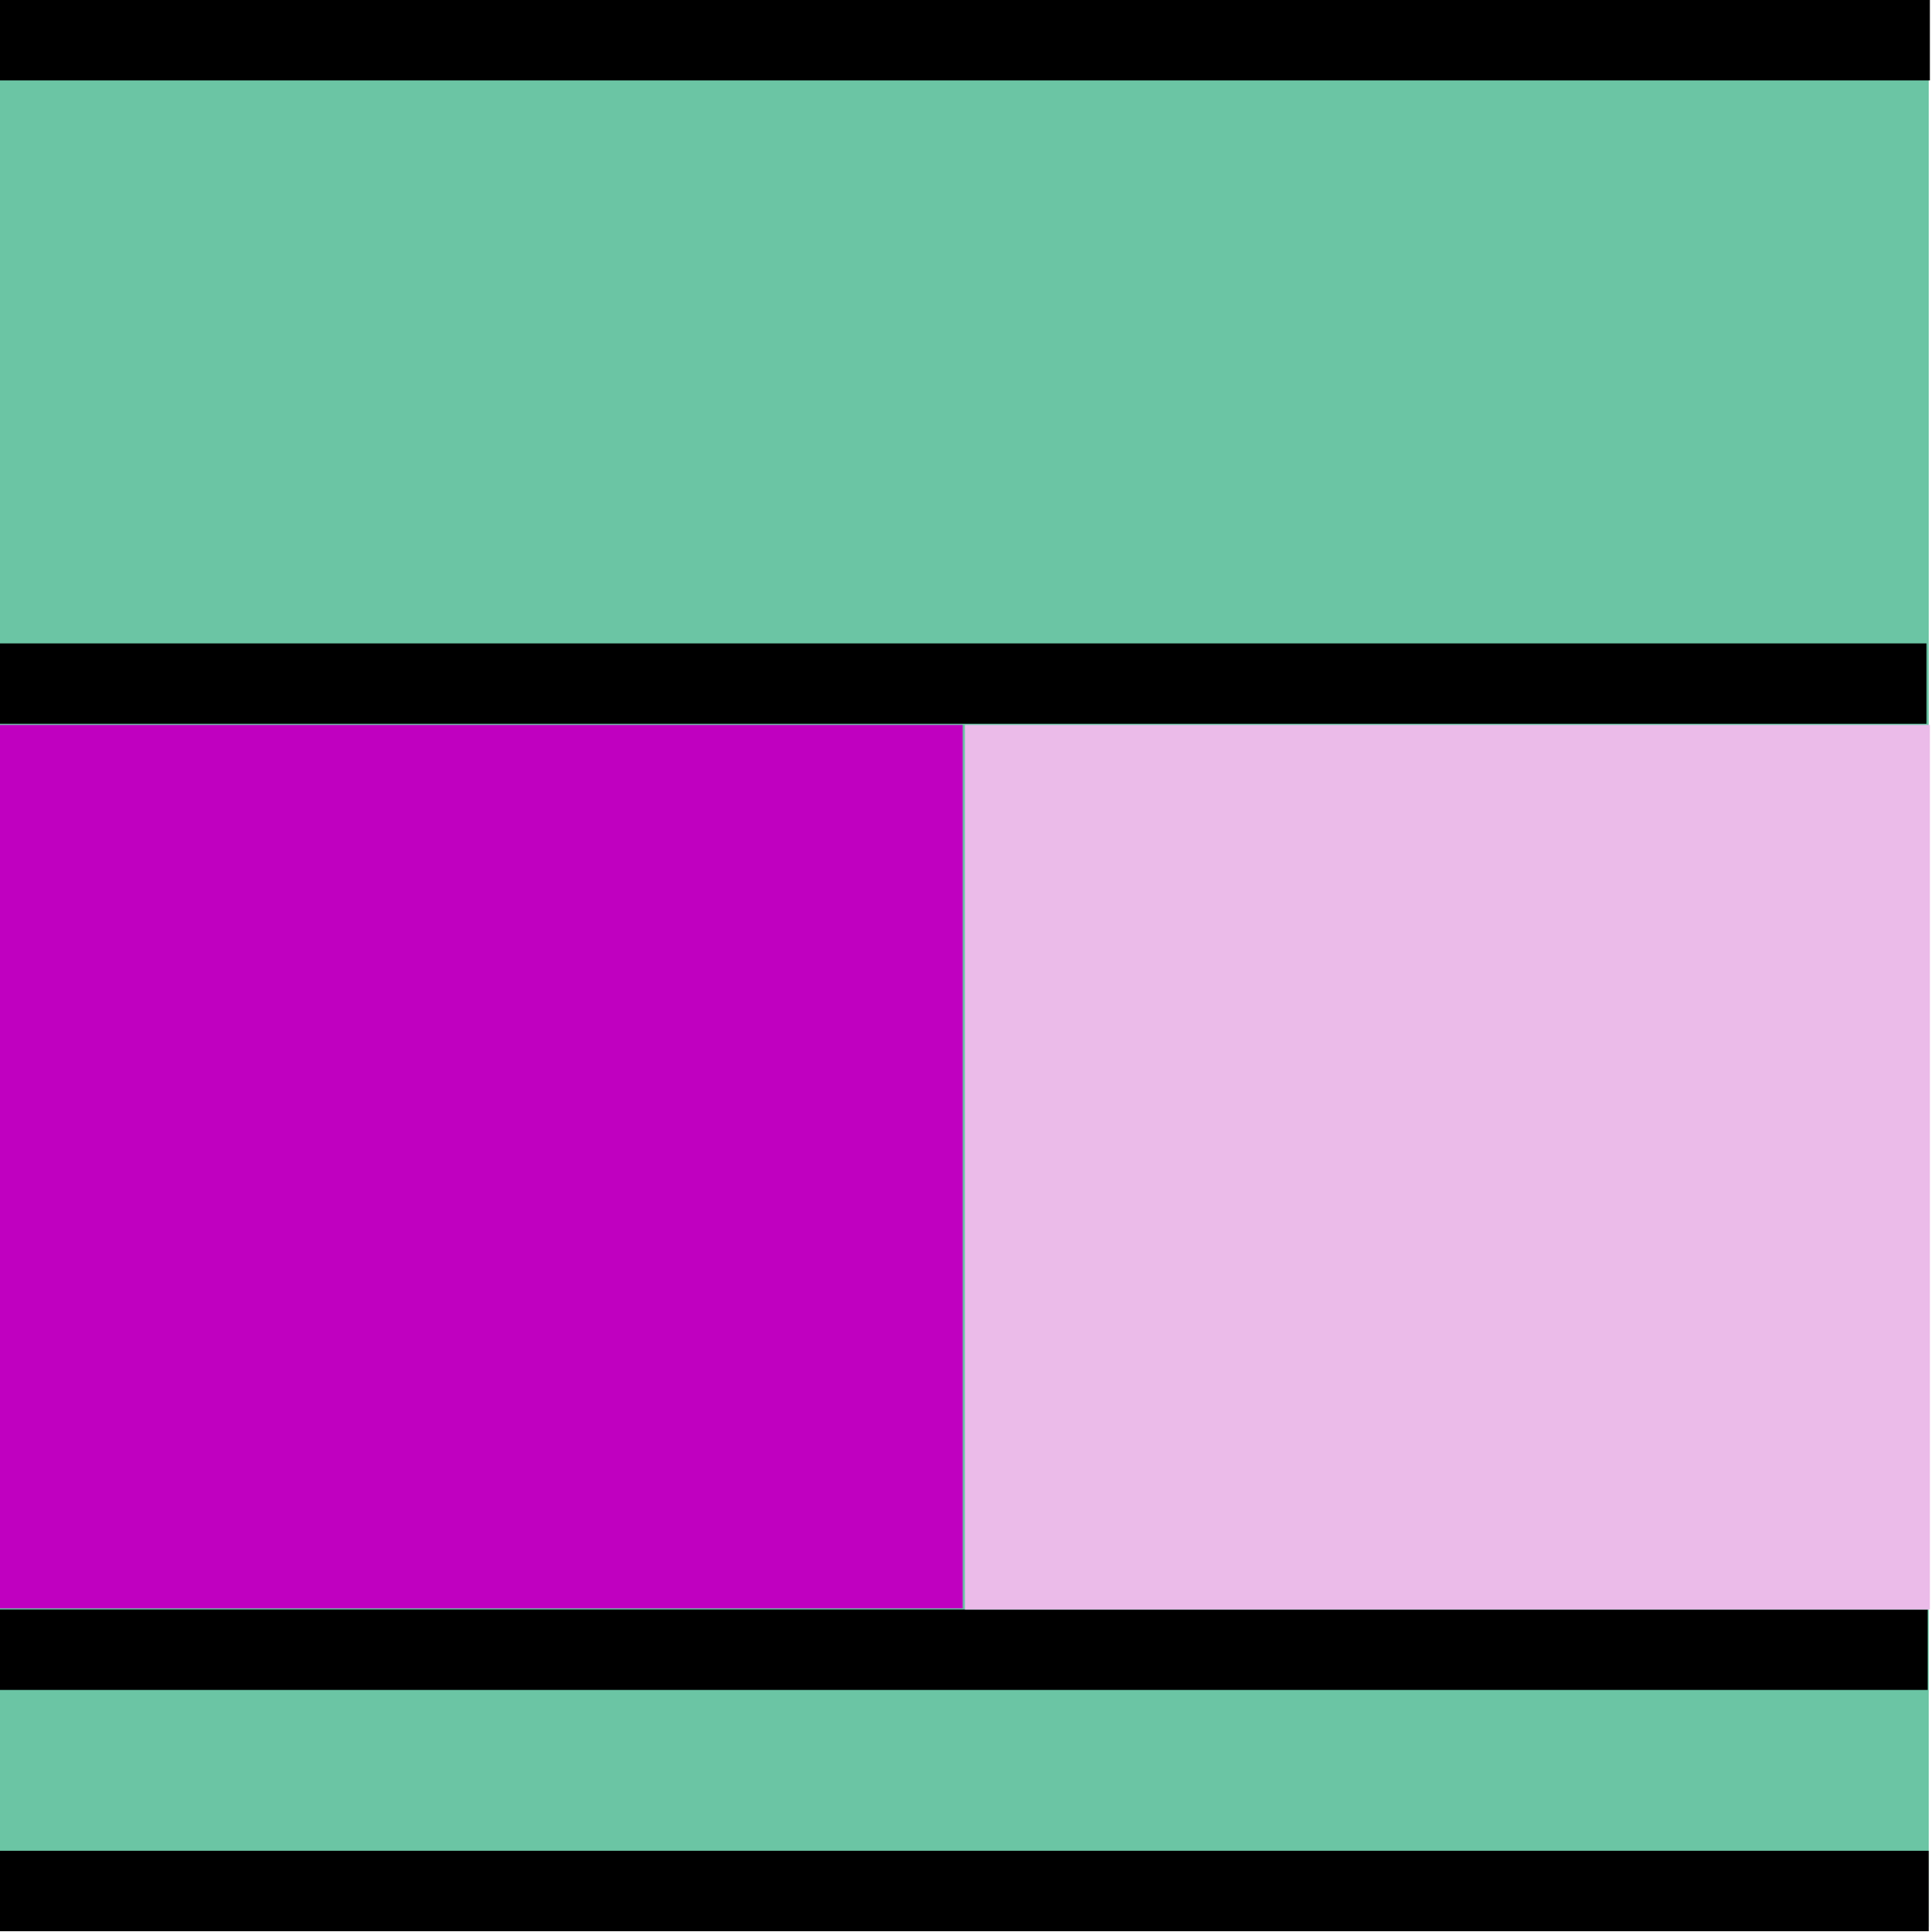
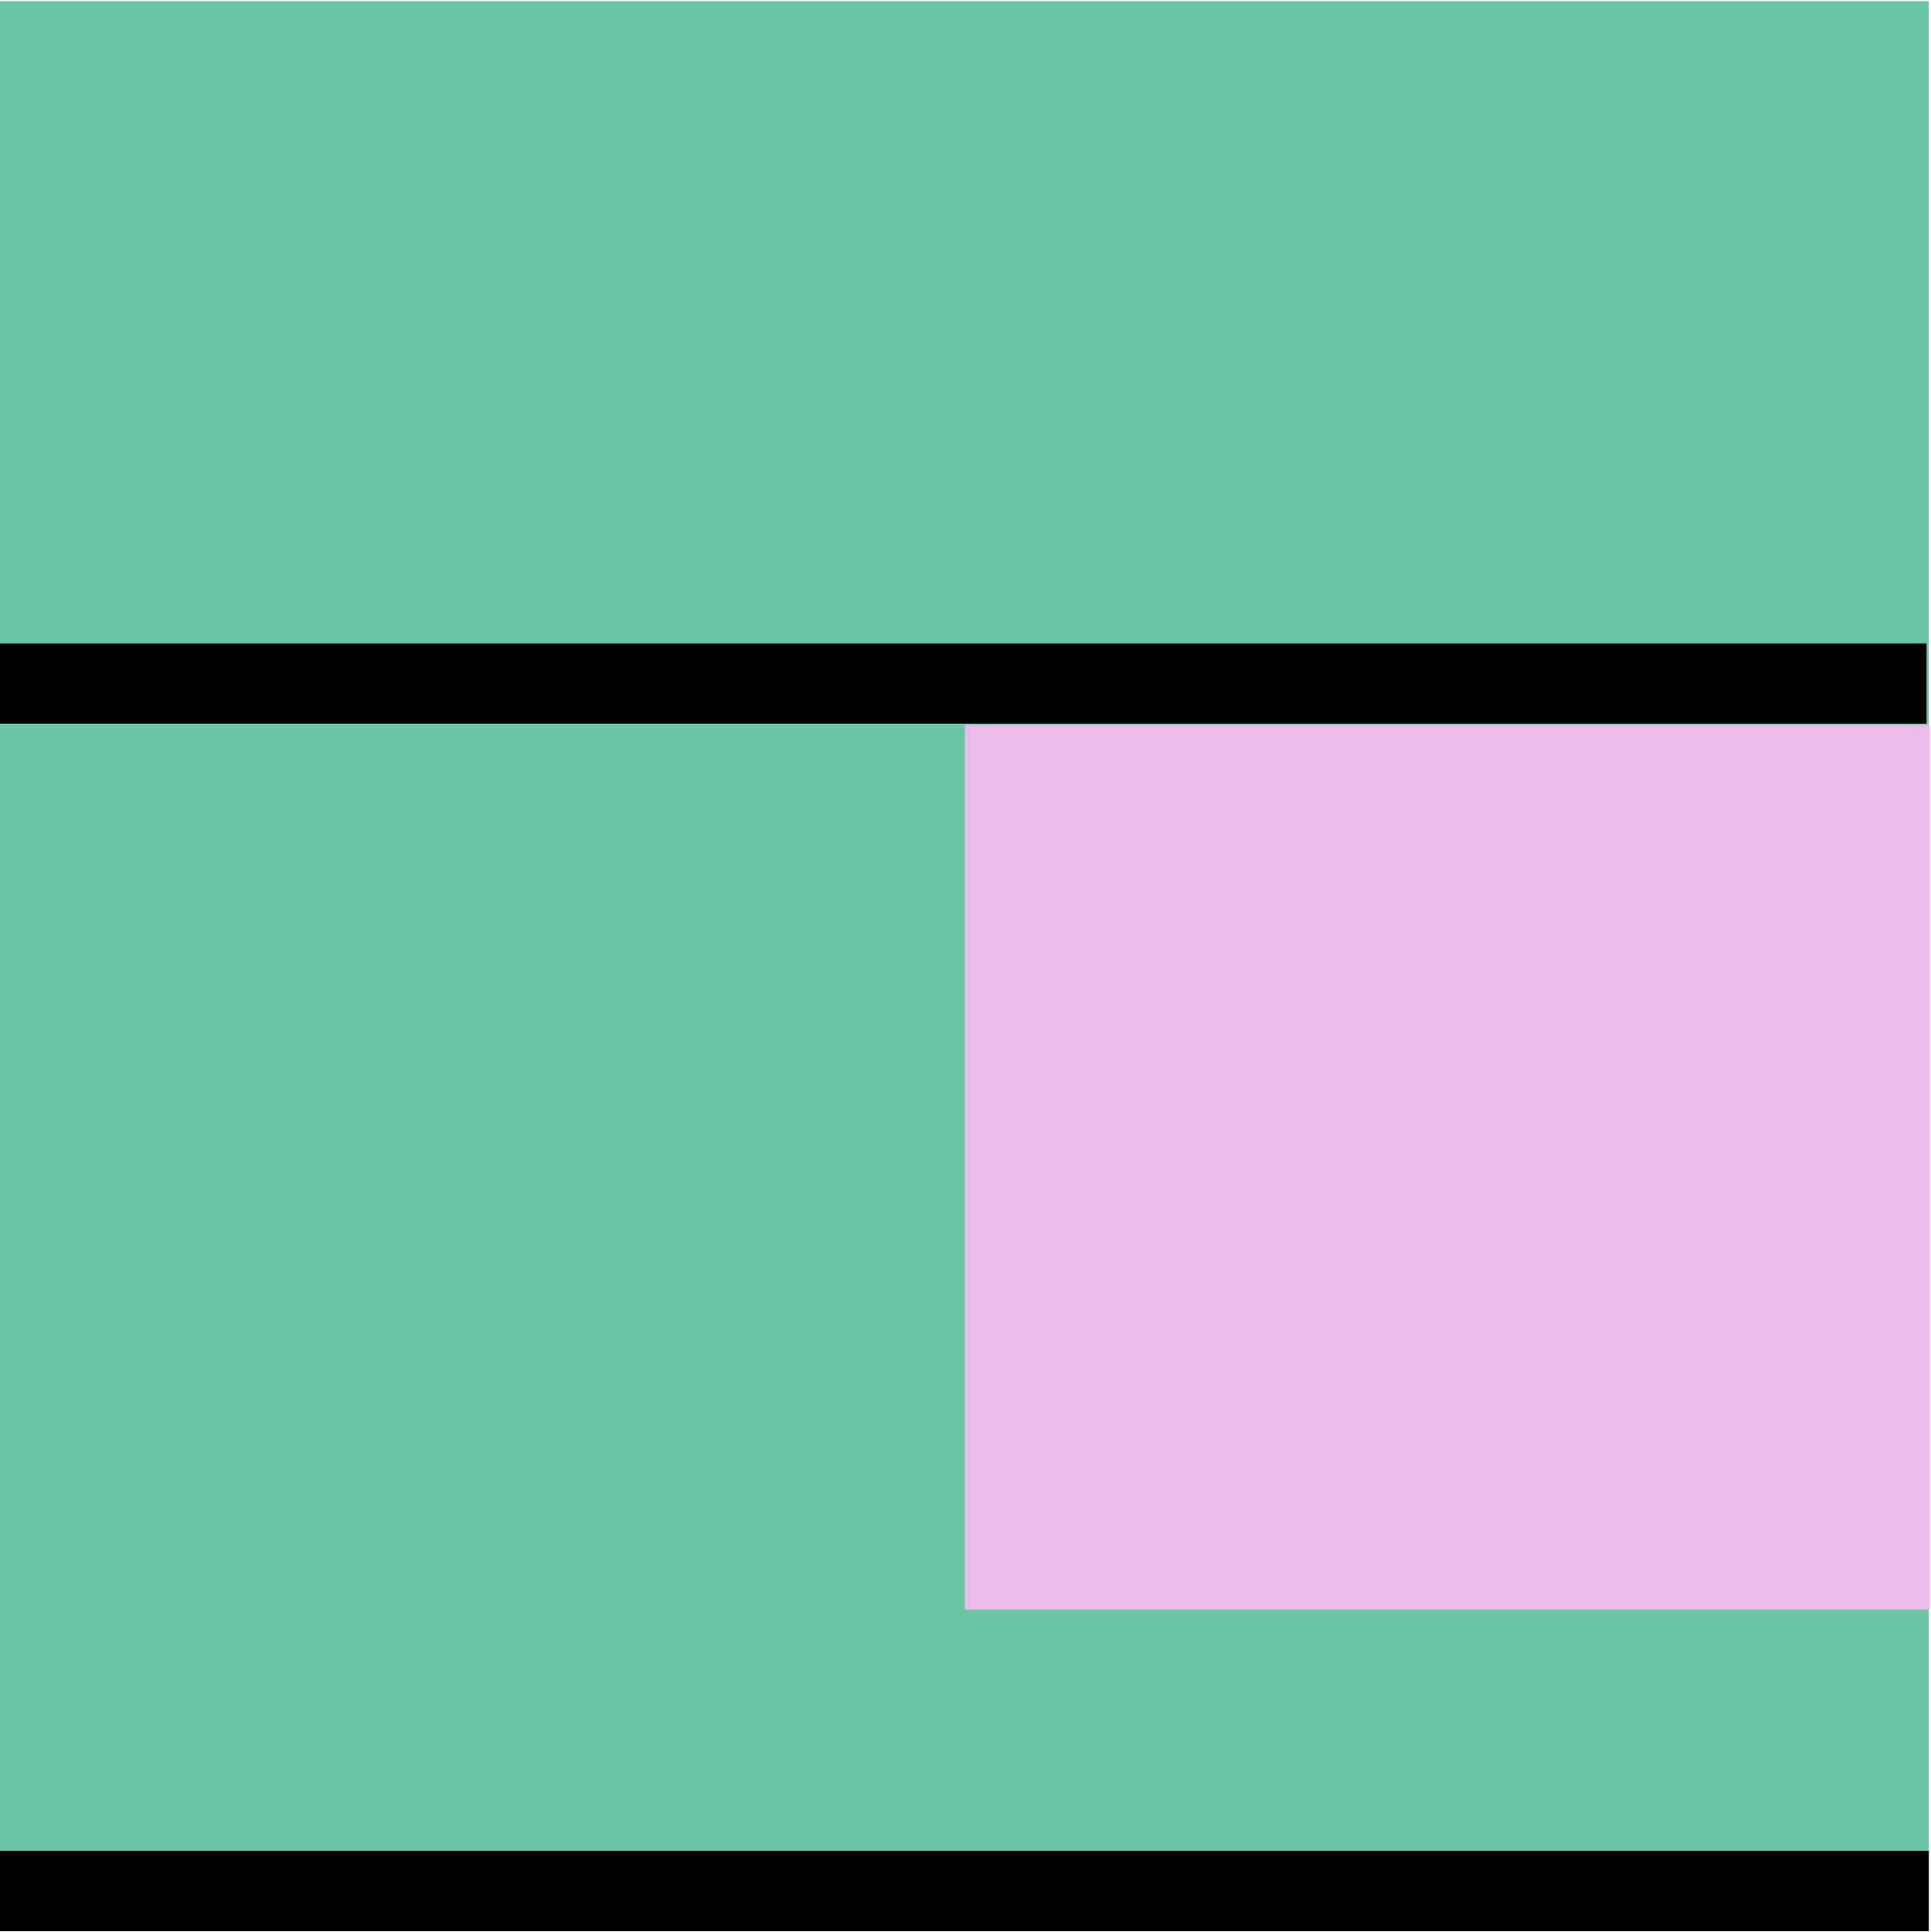
<svg xmlns="http://www.w3.org/2000/svg" width="115.267" height="115.333" fill-rule="evenodd" stroke-linecap="round" preserveAspectRatio="none" viewBox="0 0 1729 1730">
  <style>.pen1{stroke:none}.brush4{fill:#000}</style>
  <path d="M0 1h1727v1724H0V1z" class="pen1" style="fill:#6bc5a4" />
  <path fill="none" d="M0 1h1727v1724H0V1" class="pen1" />
-   <path d="M0 1440V649h862v791H0z" class="pen1" style="fill:#c000c0" />
-   <path fill="none" d="M0 1440V649h862v791H0" class="pen1" />
-   <path d="M0 72V0h1728v72H0z" class="pen1 brush4" />
  <path fill="none" d="M0 72V0h1728v72H0" class="pen1" />
  <path d="M0 1729v-72h1727v72H0z" class="pen1 brush4" />
  <path fill="none" d="M0 1729v-72h1727v72H0" class="pen1" />
  <path d="M0 648v-72h1725v72H0z" class="pen1 brush4" />
  <path fill="none" d="M0 648v-72h1725v72H0" class="pen1" />
-   <path d="M0 1513v-72h1726v72H0z" class="pen1 brush4" />
  <path fill="none" d="M0 1513v-72h1726v72H0" class="pen1" />
  <path d="M864 649h864v792H864V649z" class="pen1" style="fill:#ebbbe9" />
  <path fill="none" d="M864 649h864v792H864V649" class="pen1" />
</svg>